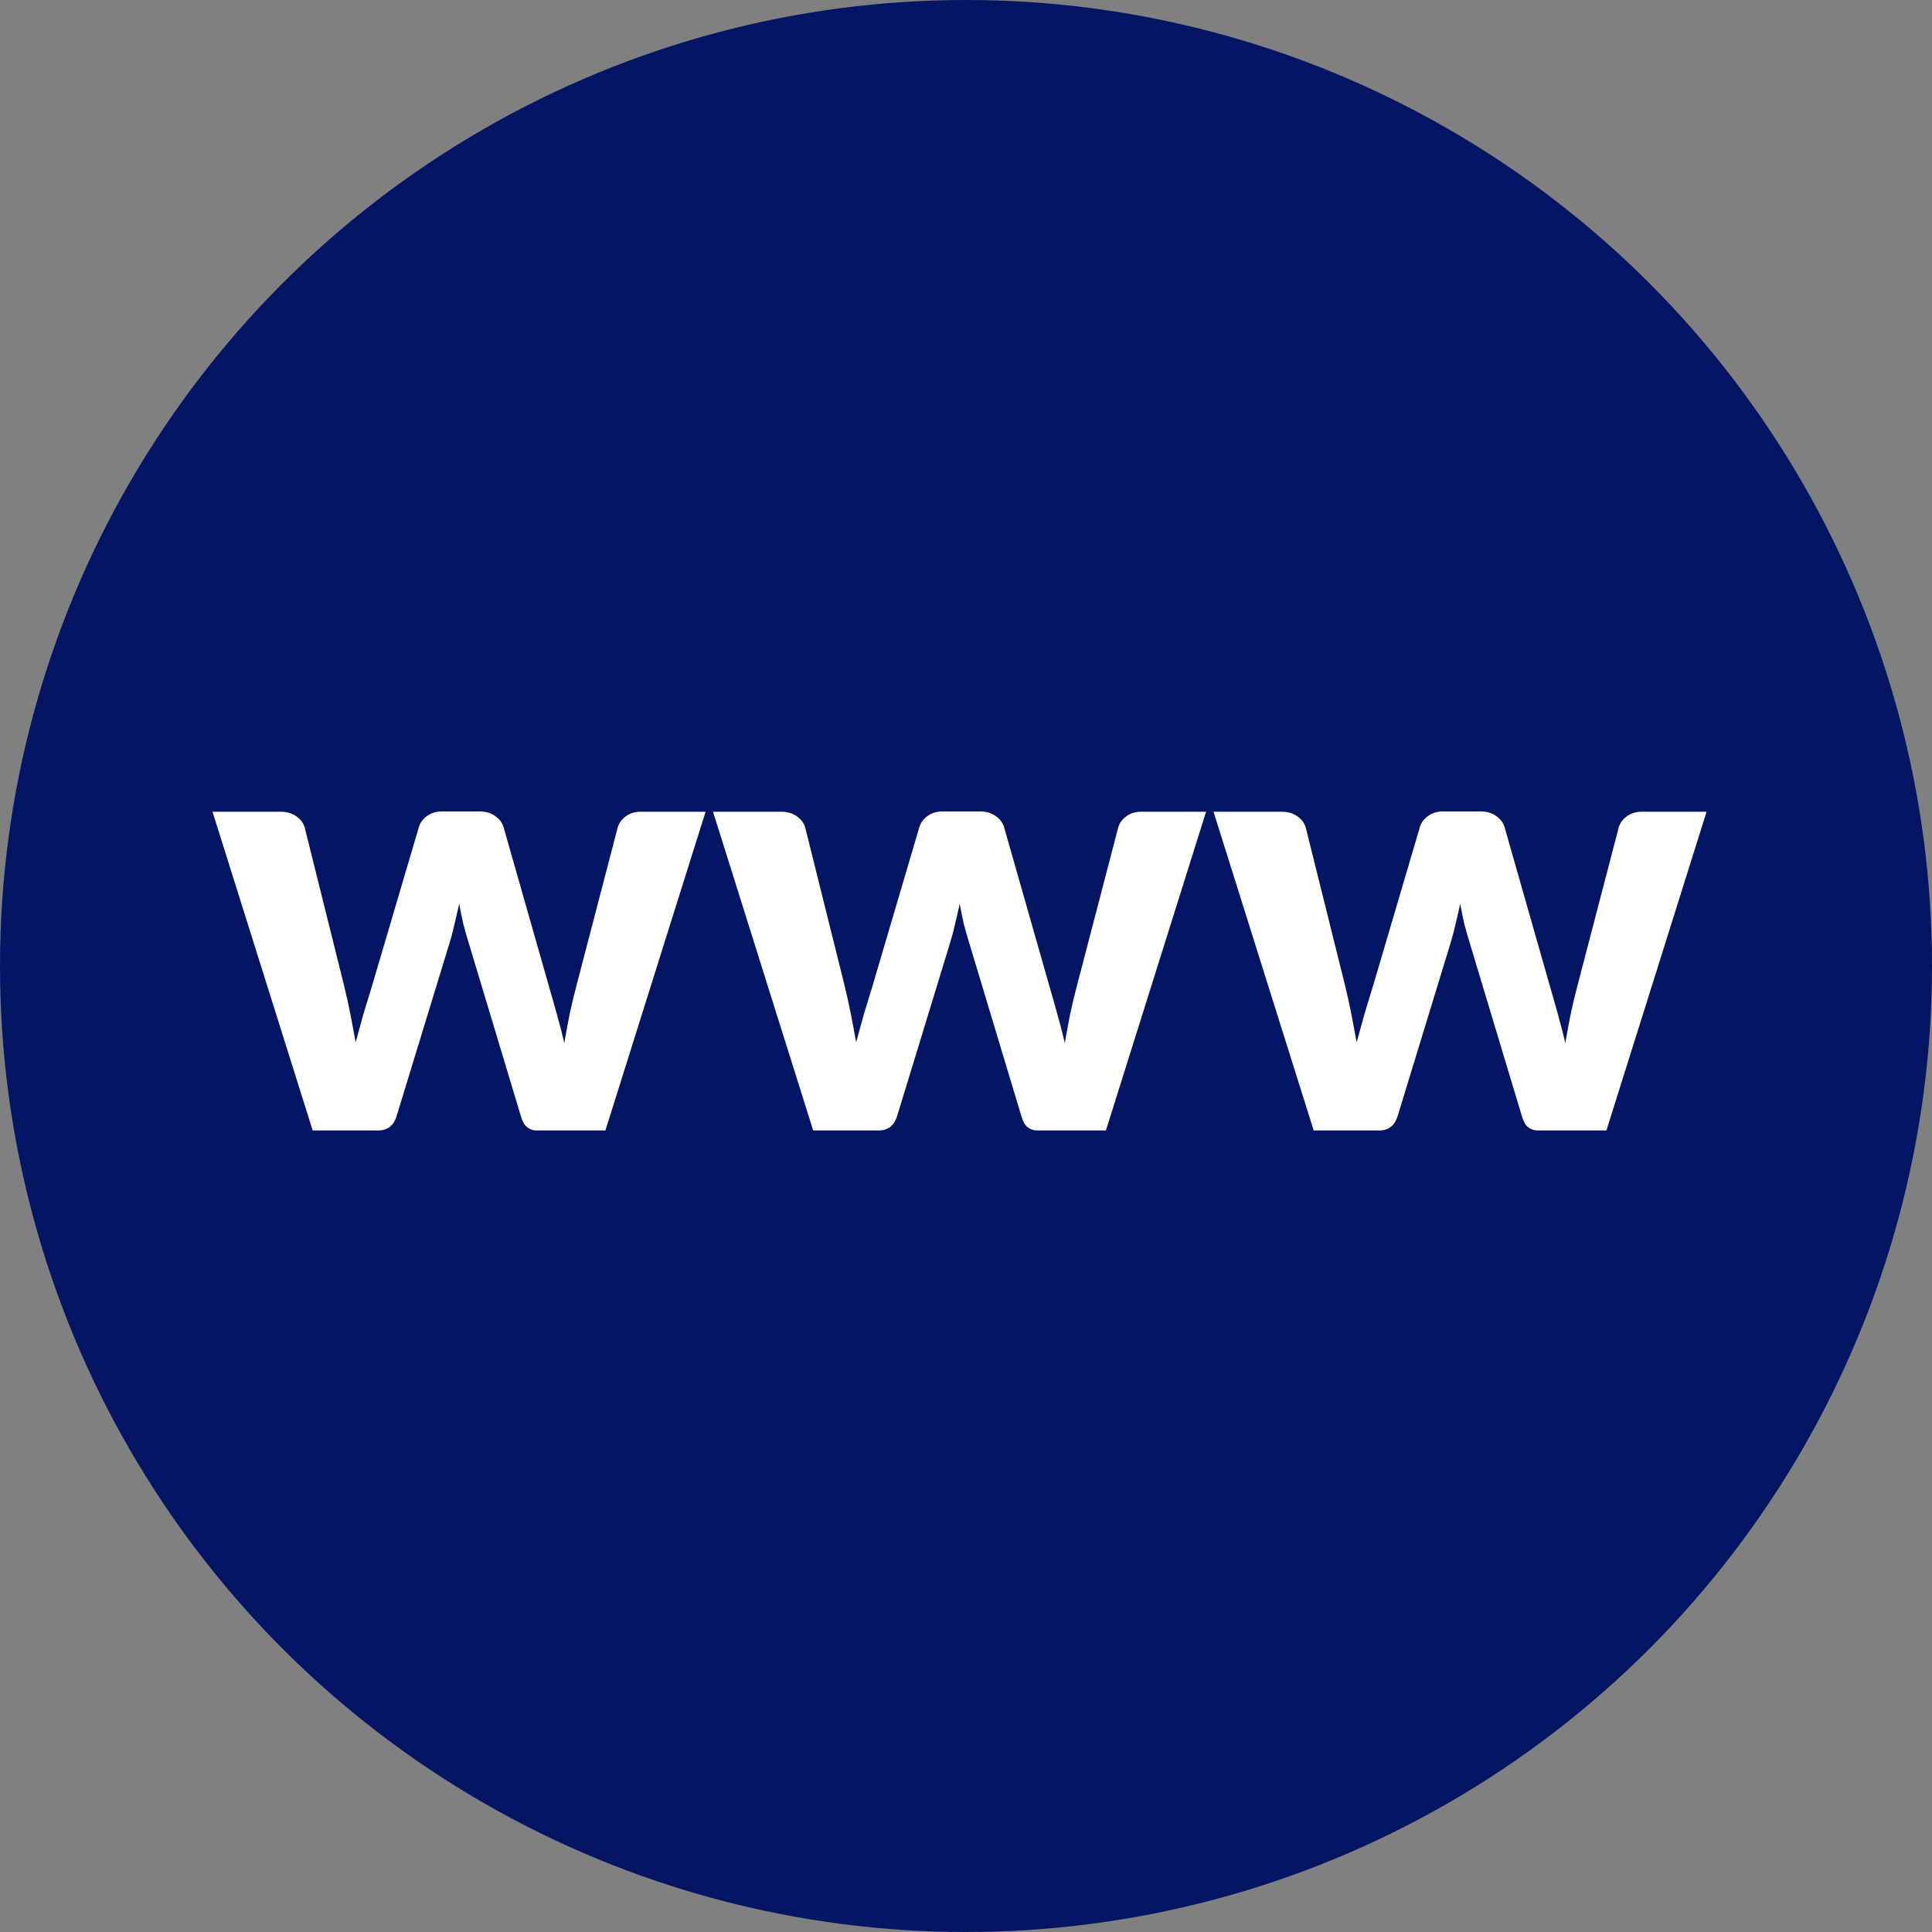
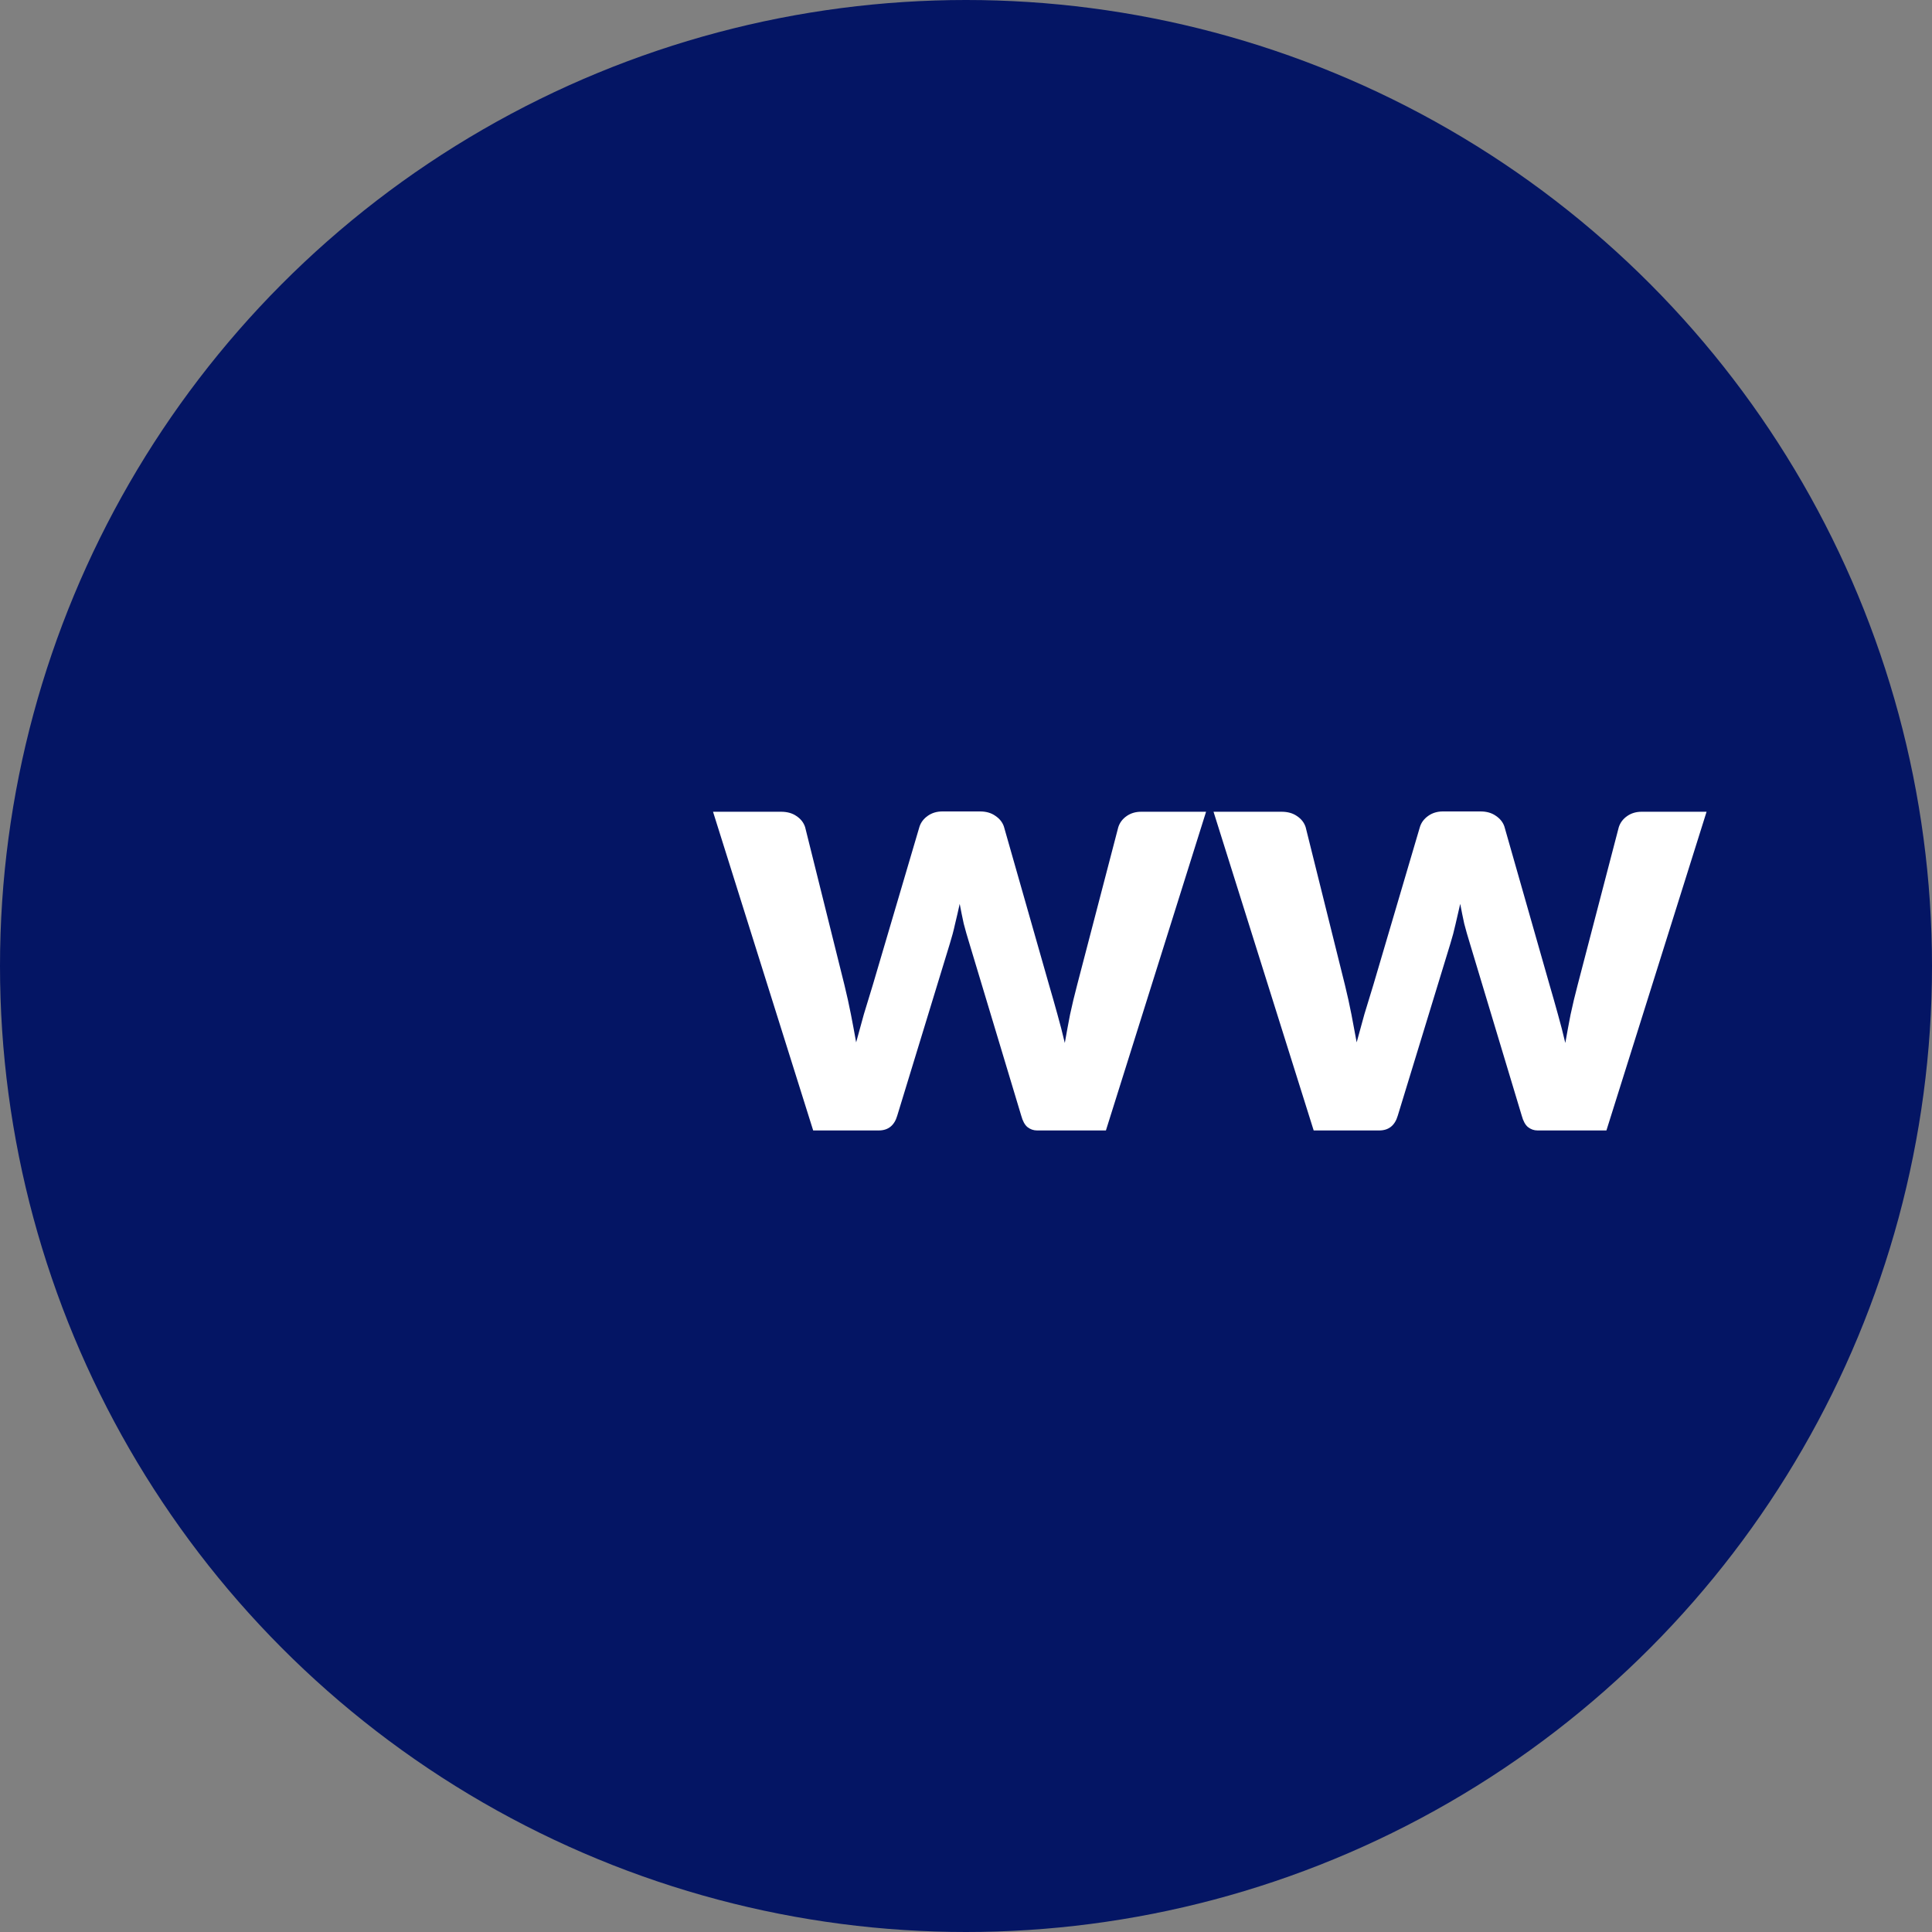
<svg xmlns="http://www.w3.org/2000/svg" width="100" height="100" viewBox="0 0 100 100" fill="none">
  <rect x="0" y="0" width="100" height="100" fill="#808080" stroke="none" />
  <circle cx="50" cy="50" r="50" fill="#041564" />
-   <path d="M36.52 42.016L31.336 58.512H27.768C27.587 58.512 27.421 58.453 27.272 58.336C27.133 58.219 27.027 58.021 26.952 57.744L24.264 48.816C24.157 48.475 24.061 48.139 23.976 47.808C23.901 47.467 23.832 47.125 23.768 46.784C23.693 47.125 23.613 47.472 23.528 47.824C23.453 48.165 23.363 48.507 23.256 48.848L20.536 57.744C20.387 58.256 20.067 58.512 19.576 58.512H16.184L11 42.016H14.52C14.84 42.016 15.107 42.091 15.32 42.24C15.544 42.389 15.693 42.581 15.768 42.816L17.8 50.976C17.928 51.499 18.04 52.005 18.136 52.496C18.232 52.987 18.323 53.472 18.408 53.952C18.536 53.472 18.669 52.987 18.808 52.496C18.957 52.005 19.112 51.499 19.272 50.976L21.688 42.784C21.763 42.56 21.907 42.373 22.12 42.224C22.333 42.075 22.584 42 22.872 42H24.824C25.133 42 25.395 42.075 25.608 42.224C25.832 42.373 25.981 42.56 26.056 42.784L28.392 50.976C28.541 51.488 28.685 51.995 28.824 52.496C28.963 52.987 29.091 53.483 29.208 53.984C29.293 53.493 29.384 53.003 29.48 52.512C29.587 52.011 29.709 51.499 29.848 50.976L31.976 42.816C32.051 42.581 32.195 42.389 32.408 42.24C32.621 42.091 32.872 42.016 33.16 42.016H36.52Z" fill="white" />
  <path d="M62.426 42.016L57.242 58.512H53.674C53.493 58.512 53.328 58.453 53.178 58.336C53.04 58.219 52.933 58.021 52.858 57.744L50.17 48.816C50.064 48.475 49.968 48.139 49.882 47.808C49.808 47.467 49.738 47.125 49.674 46.784C49.6 47.125 49.52 47.472 49.434 47.824C49.36 48.165 49.269 48.507 49.162 48.848L46.442 57.744C46.293 58.256 45.973 58.512 45.482 58.512H42.09L36.906 42.016H40.426C40.746 42.016 41.013 42.091 41.226 42.24C41.45 42.389 41.6 42.581 41.674 42.816L43.706 50.976C43.834 51.499 43.946 52.005 44.042 52.496C44.138 52.987 44.229 53.472 44.314 53.952C44.442 53.472 44.576 52.987 44.714 52.496C44.864 52.005 45.018 51.499 45.178 50.976L47.594 42.784C47.669 42.56 47.813 42.373 48.026 42.224C48.24 42.075 48.49 42 48.778 42H50.73C51.04 42 51.301 42.075 51.514 42.224C51.738 42.373 51.888 42.56 51.962 42.784L54.298 50.976C54.448 51.488 54.592 51.995 54.73 52.496C54.869 52.987 54.997 53.483 55.114 53.984C55.2 53.493 55.29 53.003 55.386 52.512C55.493 52.011 55.616 51.499 55.754 50.976L57.882 42.816C57.957 42.581 58.101 42.389 58.314 42.24C58.528 42.091 58.778 42.016 59.066 42.016H62.426Z" fill="white" />
  <path d="M88.332 42.016L83.148 58.512H79.581C79.399 58.512 79.234 58.453 79.085 58.336C78.946 58.219 78.839 58.021 78.764 57.744L76.076 48.816C75.97 48.475 75.874 48.139 75.788 47.808C75.714 47.467 75.644 47.125 75.581 46.784C75.506 47.125 75.426 47.472 75.341 47.824C75.266 48.165 75.175 48.507 75.069 48.848L72.349 57.744C72.199 58.256 71.879 58.512 71.388 58.512H67.996L62.812 42.016H66.332C66.653 42.016 66.919 42.091 67.132 42.24C67.356 42.389 67.506 42.581 67.581 42.816L69.612 50.976C69.74 51.499 69.853 52.005 69.948 52.496C70.044 52.987 70.135 53.472 70.221 53.952C70.349 53.472 70.482 52.987 70.621 52.496C70.77 52.005 70.924 51.499 71.085 50.976L73.501 42.784C73.575 42.56 73.719 42.373 73.933 42.224C74.146 42.075 74.397 42 74.684 42H76.636C76.946 42 77.207 42.075 77.421 42.224C77.644 42.373 77.794 42.56 77.868 42.784L80.204 50.976C80.354 51.488 80.498 51.995 80.636 52.496C80.775 52.987 80.903 53.483 81.02 53.984C81.106 53.493 81.197 53.003 81.293 52.512C81.399 52.011 81.522 51.499 81.66 50.976L83.788 42.816C83.863 42.581 84.007 42.389 84.221 42.24C84.434 42.091 84.684 42.016 84.972 42.016H88.332Z" fill="white" />
</svg>